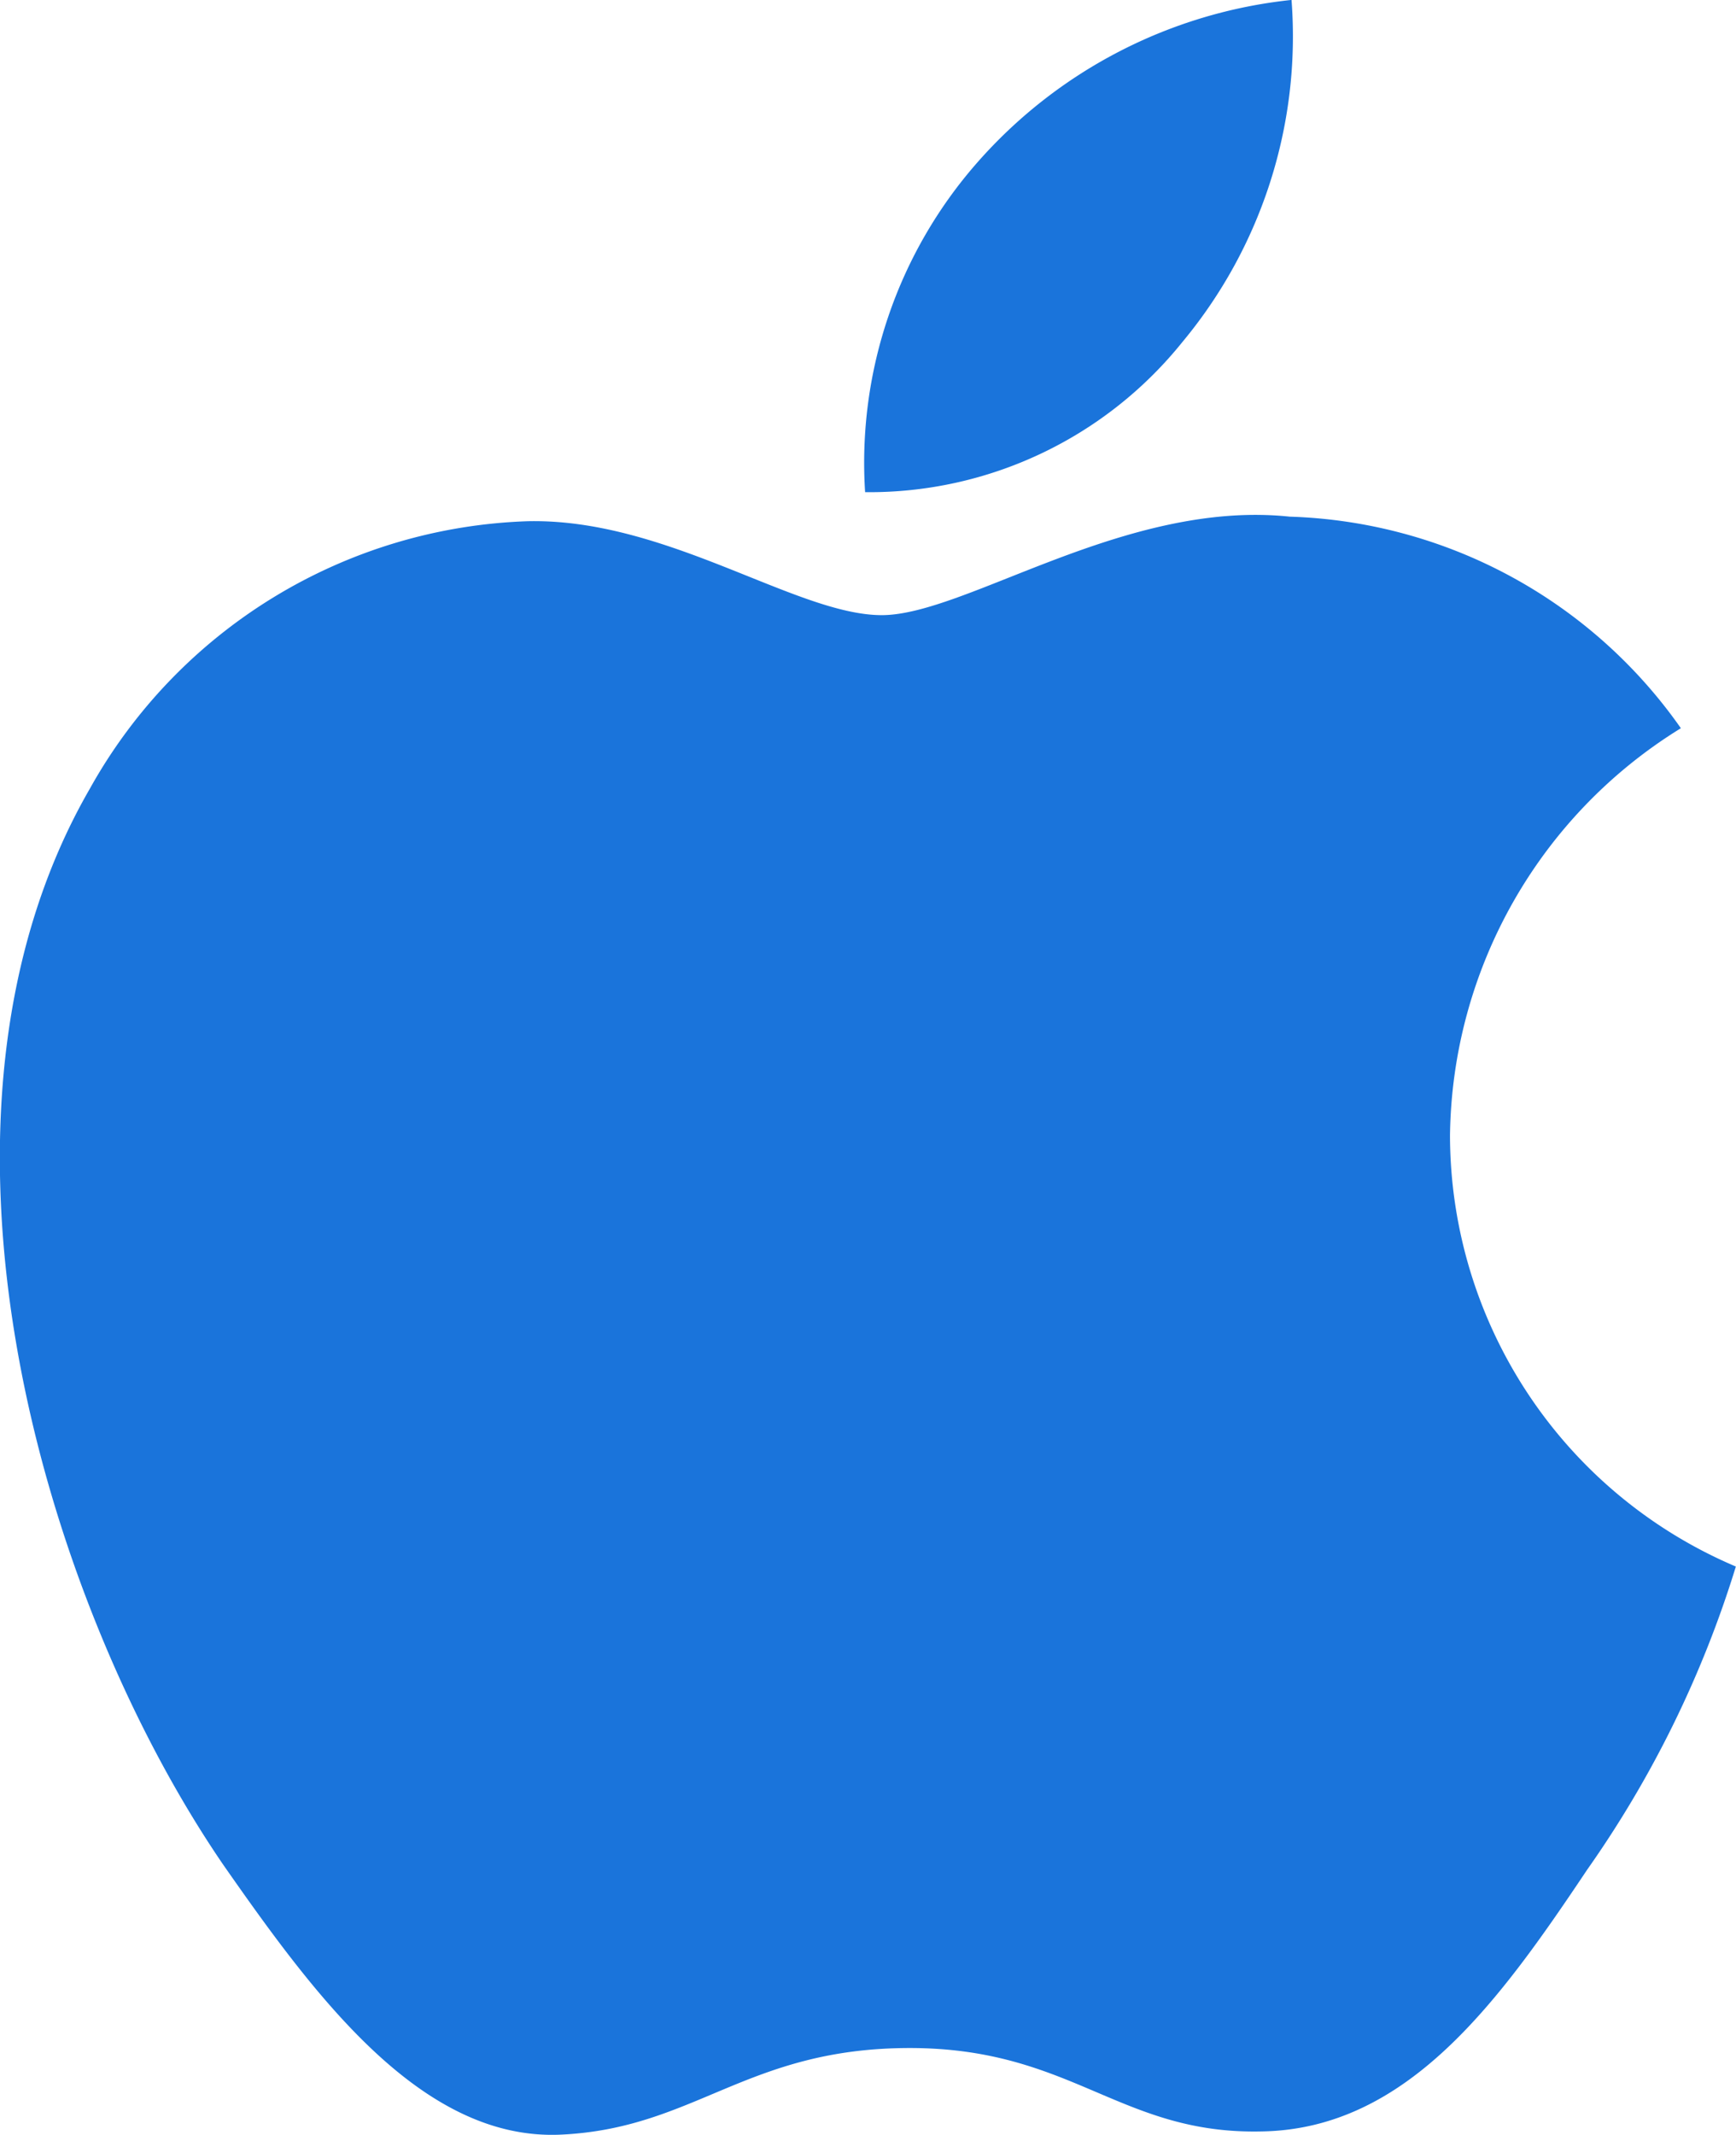
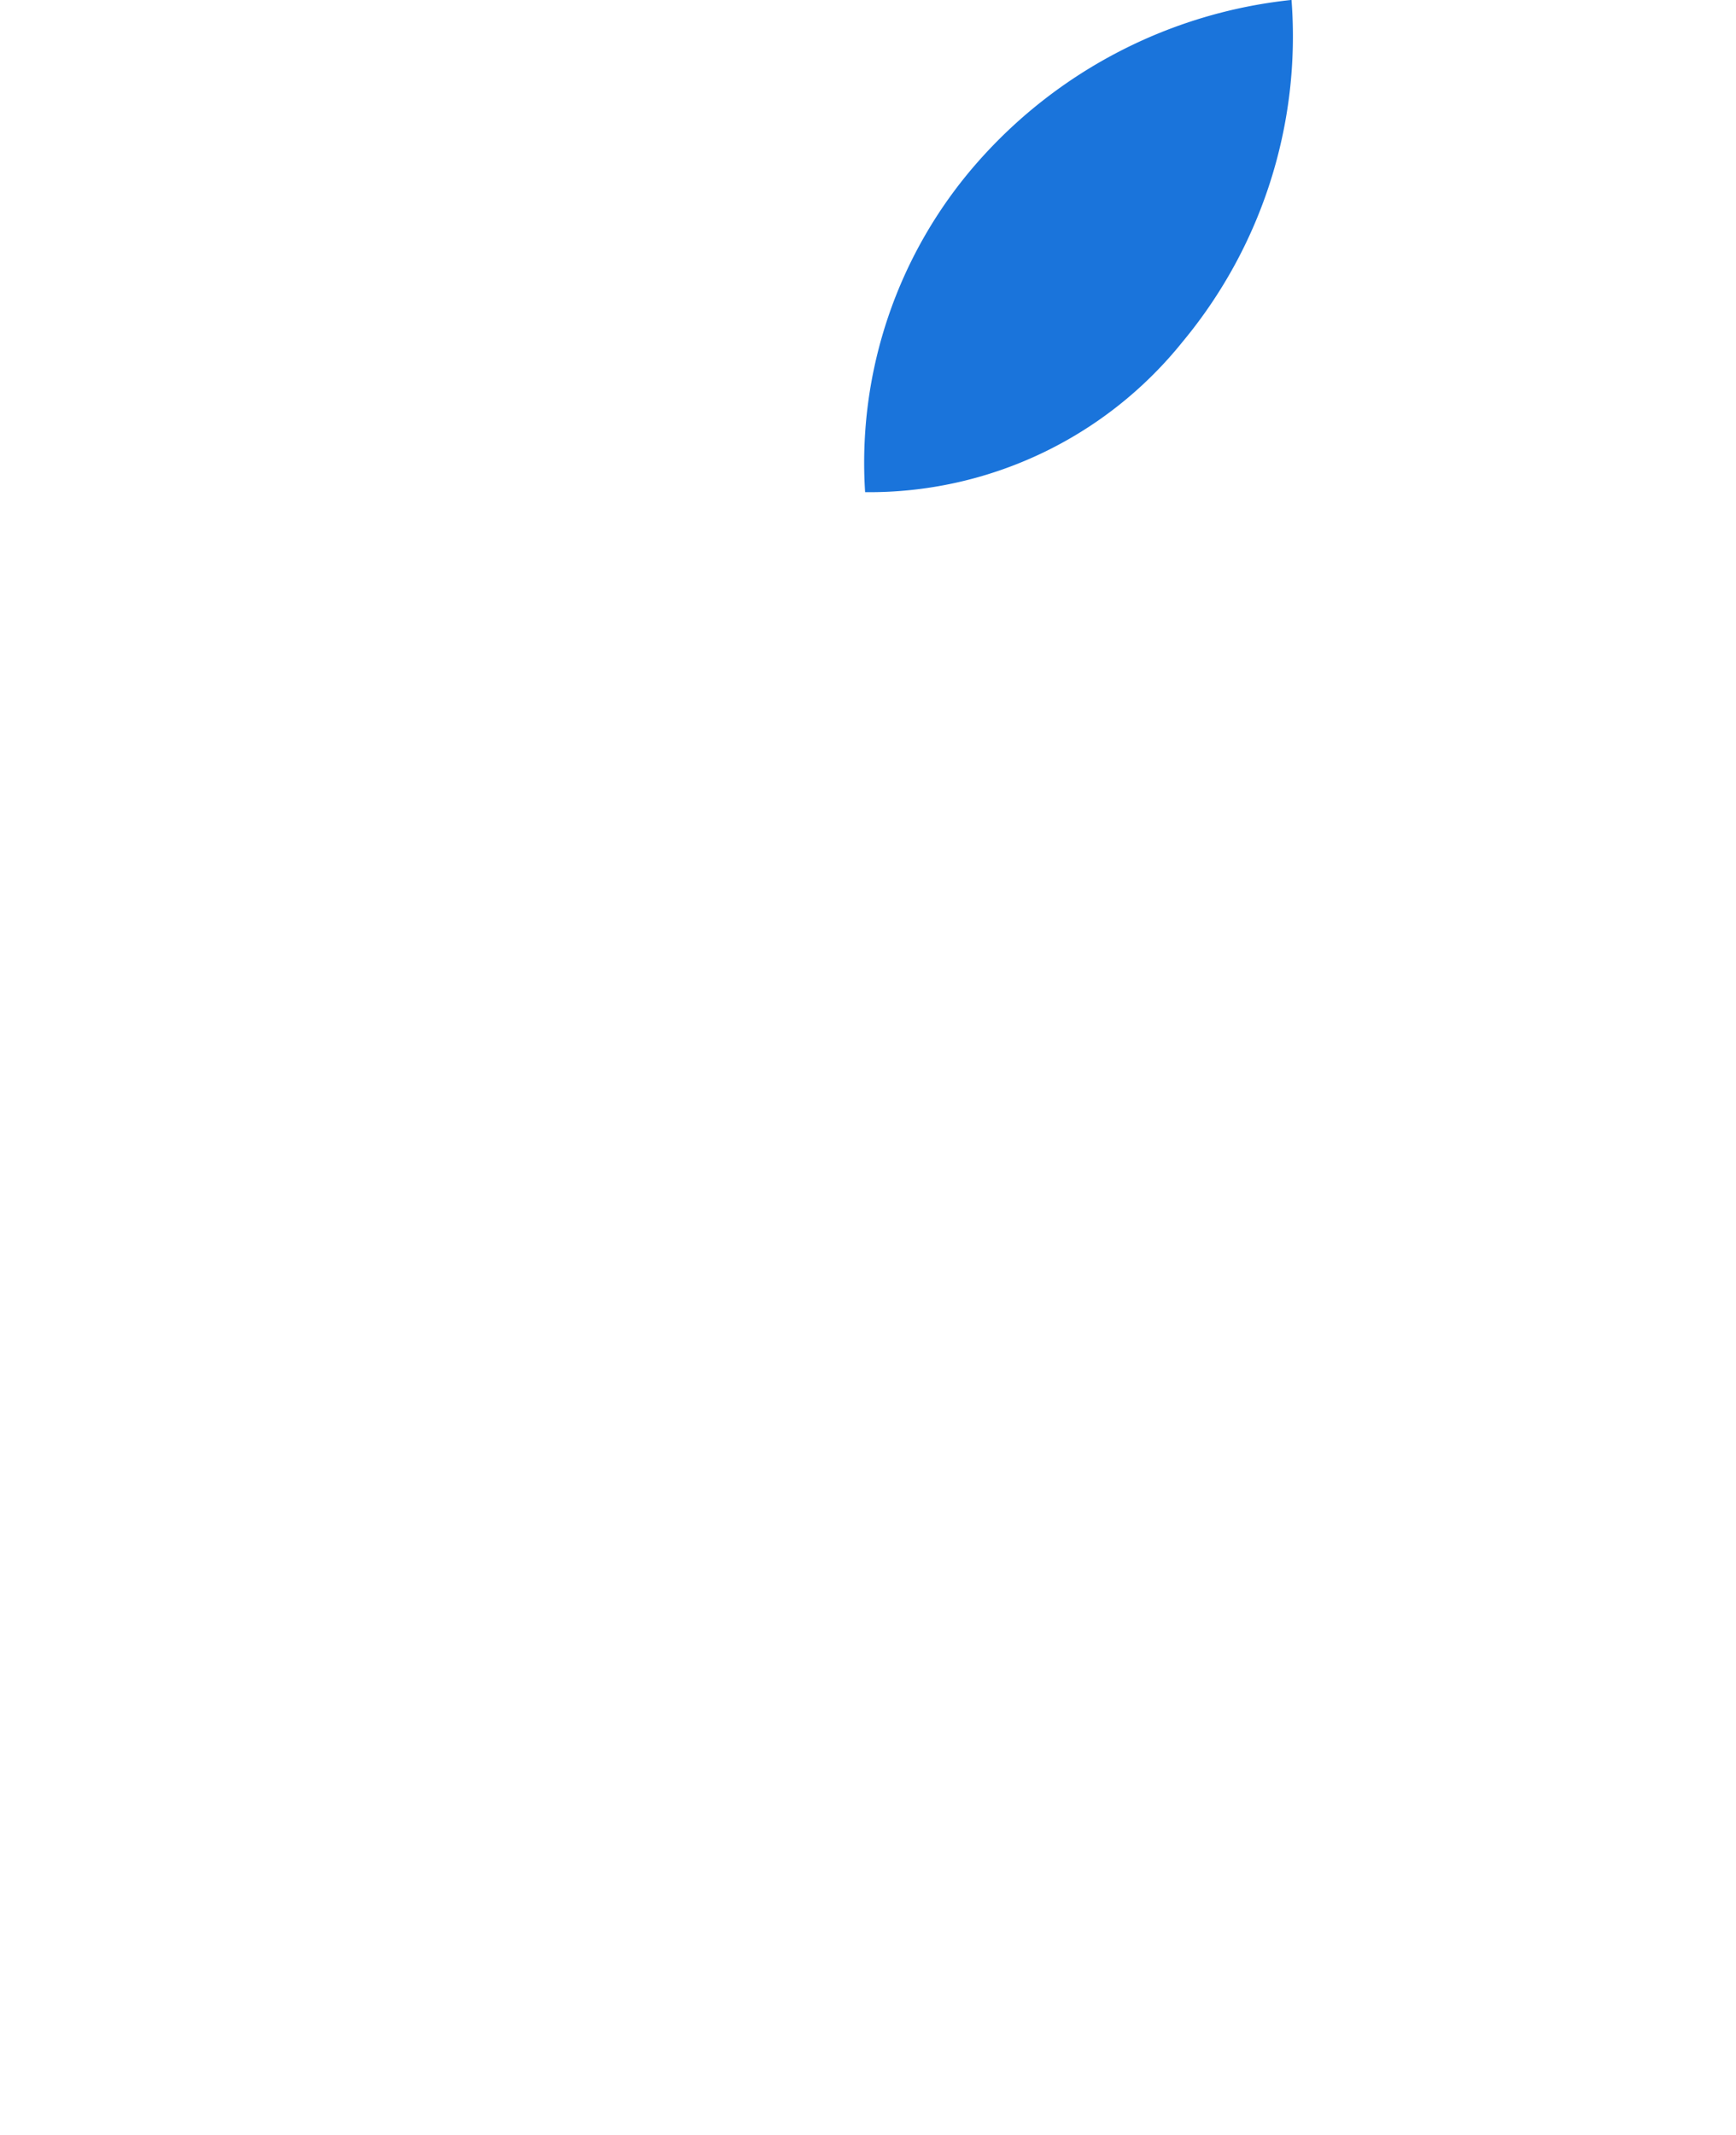
<svg xmlns="http://www.w3.org/2000/svg" width="24.407" height="30" viewBox="0 0 24.407 30">
  <defs>
    <style>.a{fill:#1a74db;}</style>
  </defs>
  <g transform="translate(-886.999 -3405)">
    <g transform="translate(560.91 2849.646)">
-       <path class="a" d="M346.475,571.307a6.817,6.817,0,0,1,3.246-5.72,6.979,6.979,0,0,0-5.5-2.973c-2.314-.243-4.556,1.384-5.735,1.384-1.2,0-3.017-1.36-4.972-1.32a7.325,7.325,0,0,0-6.162,3.759c-2.664,4.613-.677,11.392,1.876,15.121,1.276,1.826,2.769,3.865,4.722,3.793,1.911-.079,2.624-1.218,4.931-1.218,2.285,0,2.955,1.218,4.947,1.172,2.051-.033,3.342-1.834,4.575-3.677a15.088,15.088,0,0,0,2.091-4.261A6.589,6.589,0,0,1,346.475,571.307Z" />
      <path class="a" d="M342.711,560.162a6.711,6.711,0,0,0,1.536-4.809,6.829,6.829,0,0,0-4.419,2.286,6.389,6.389,0,0,0-1.576,4.631A5.647,5.647,0,0,0,342.711,560.162Z" />
    </g>
  </g>
</svg>